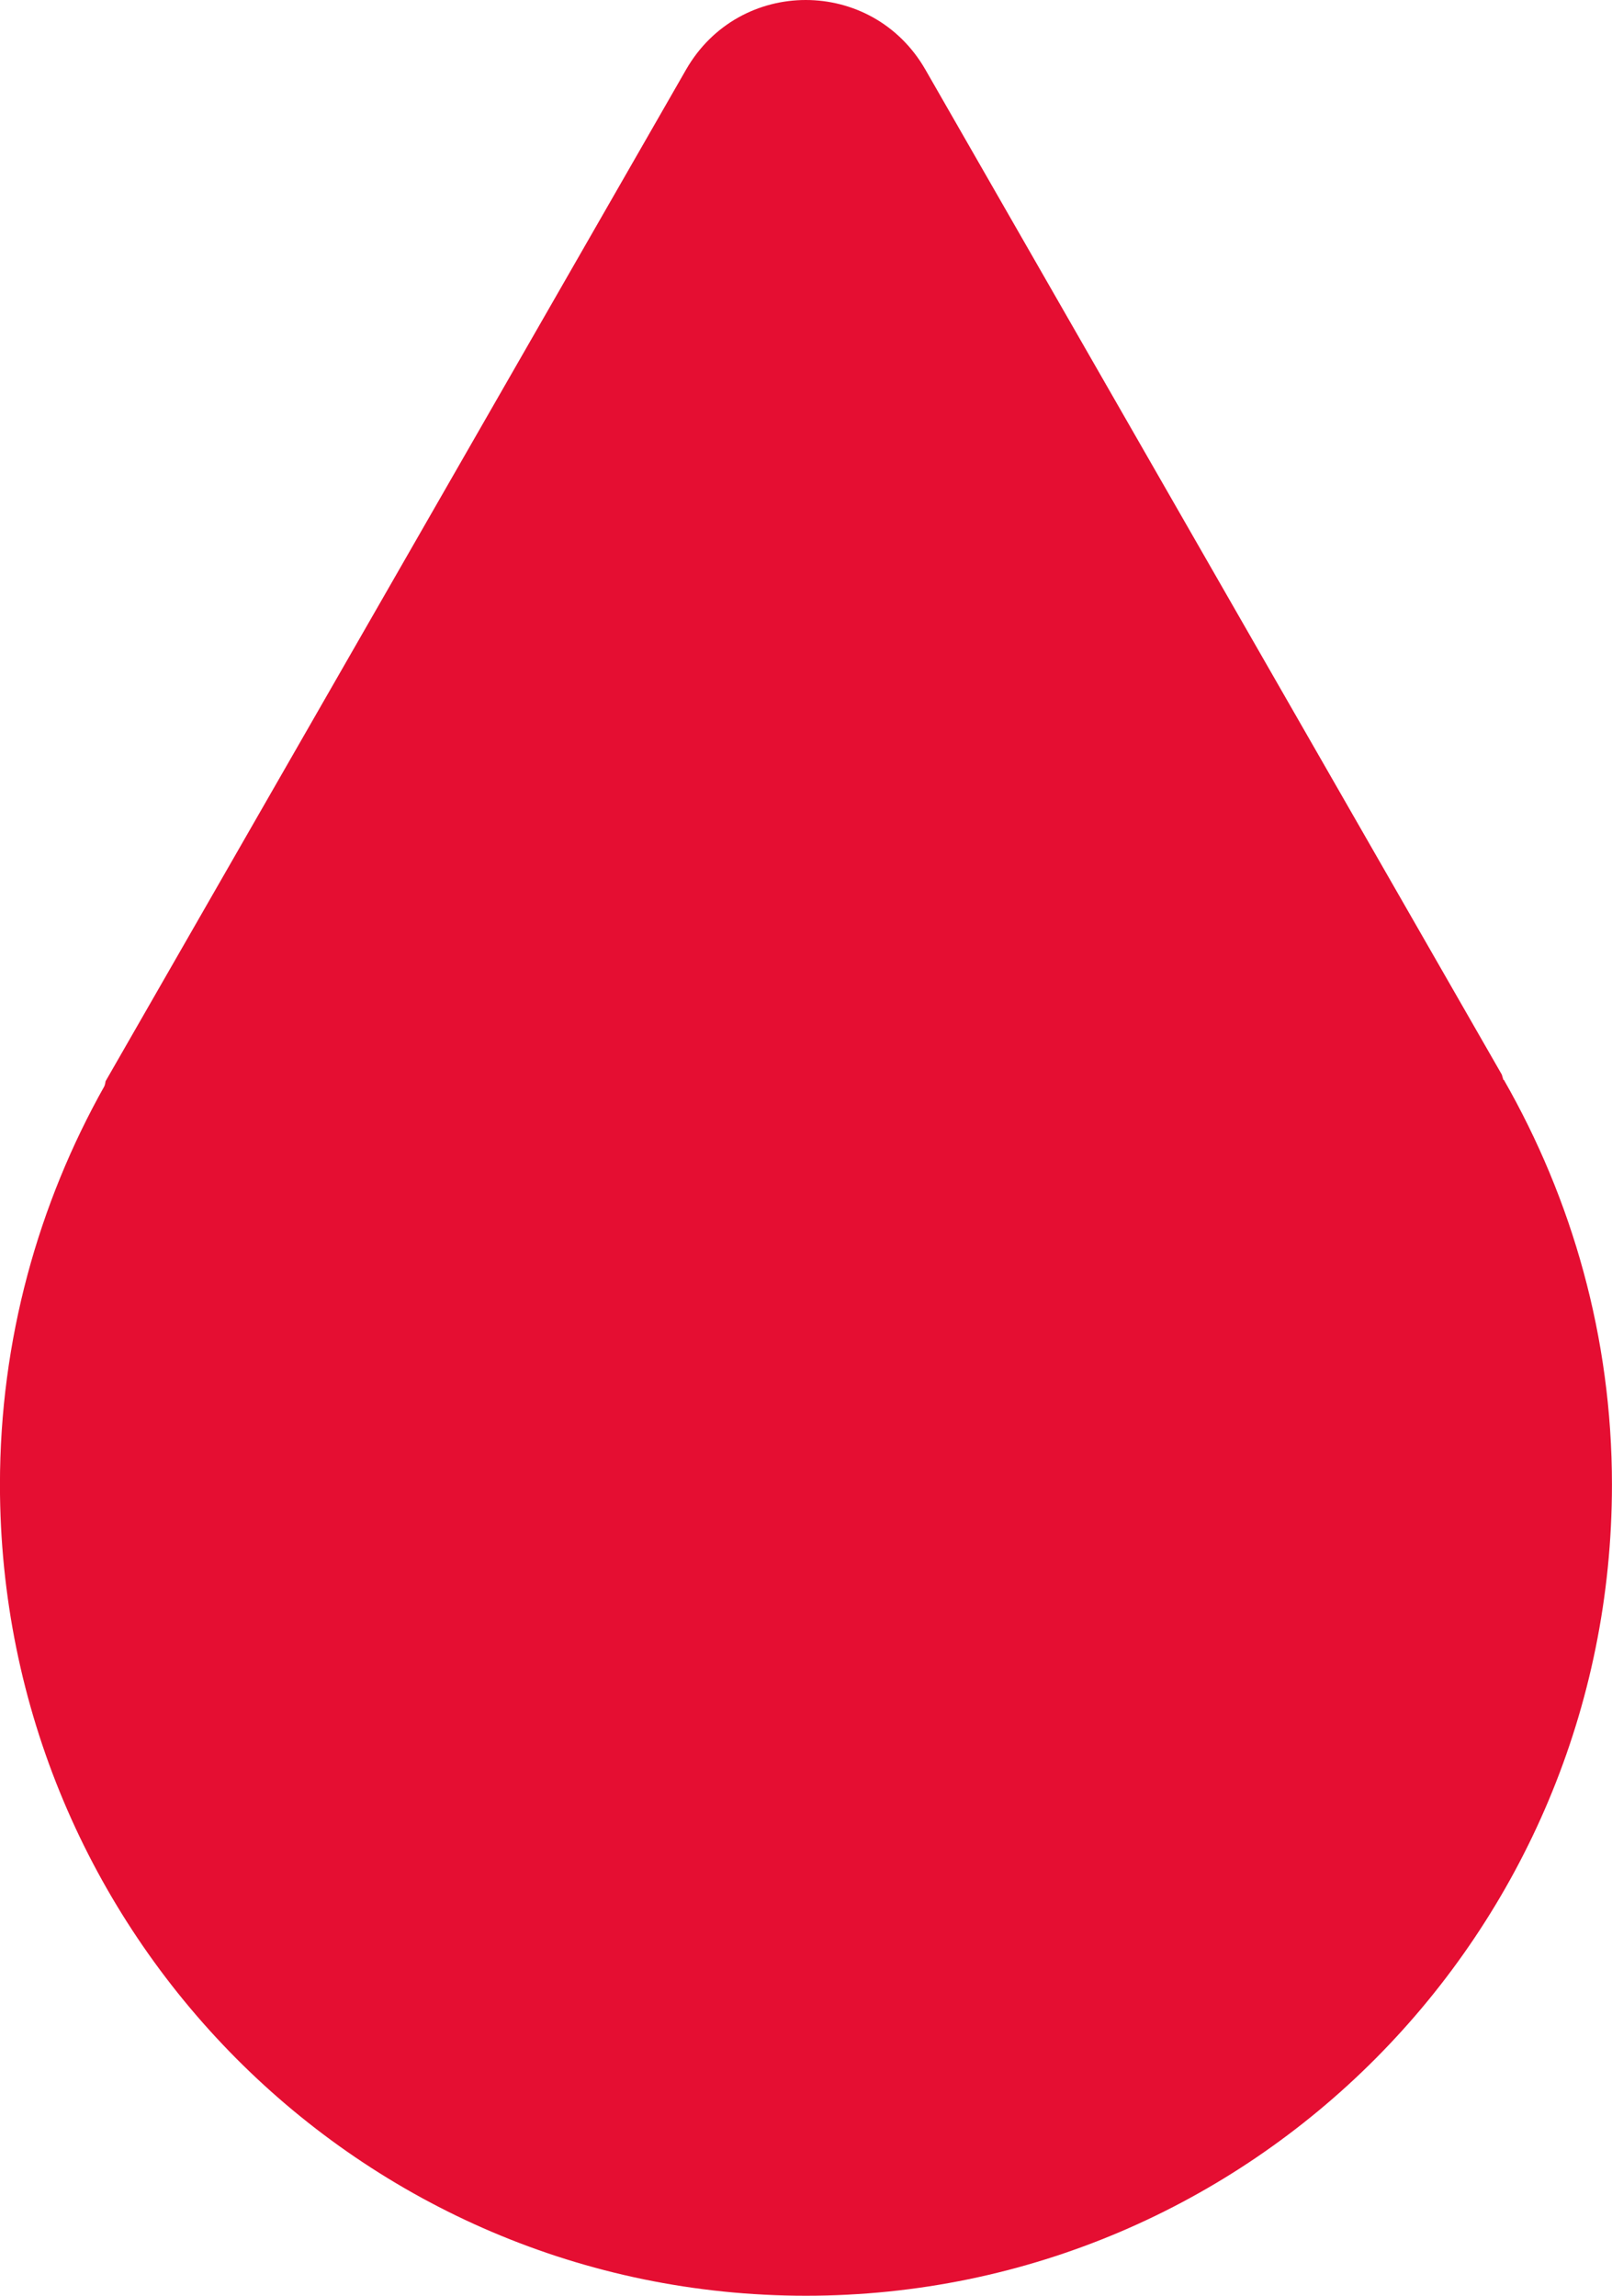
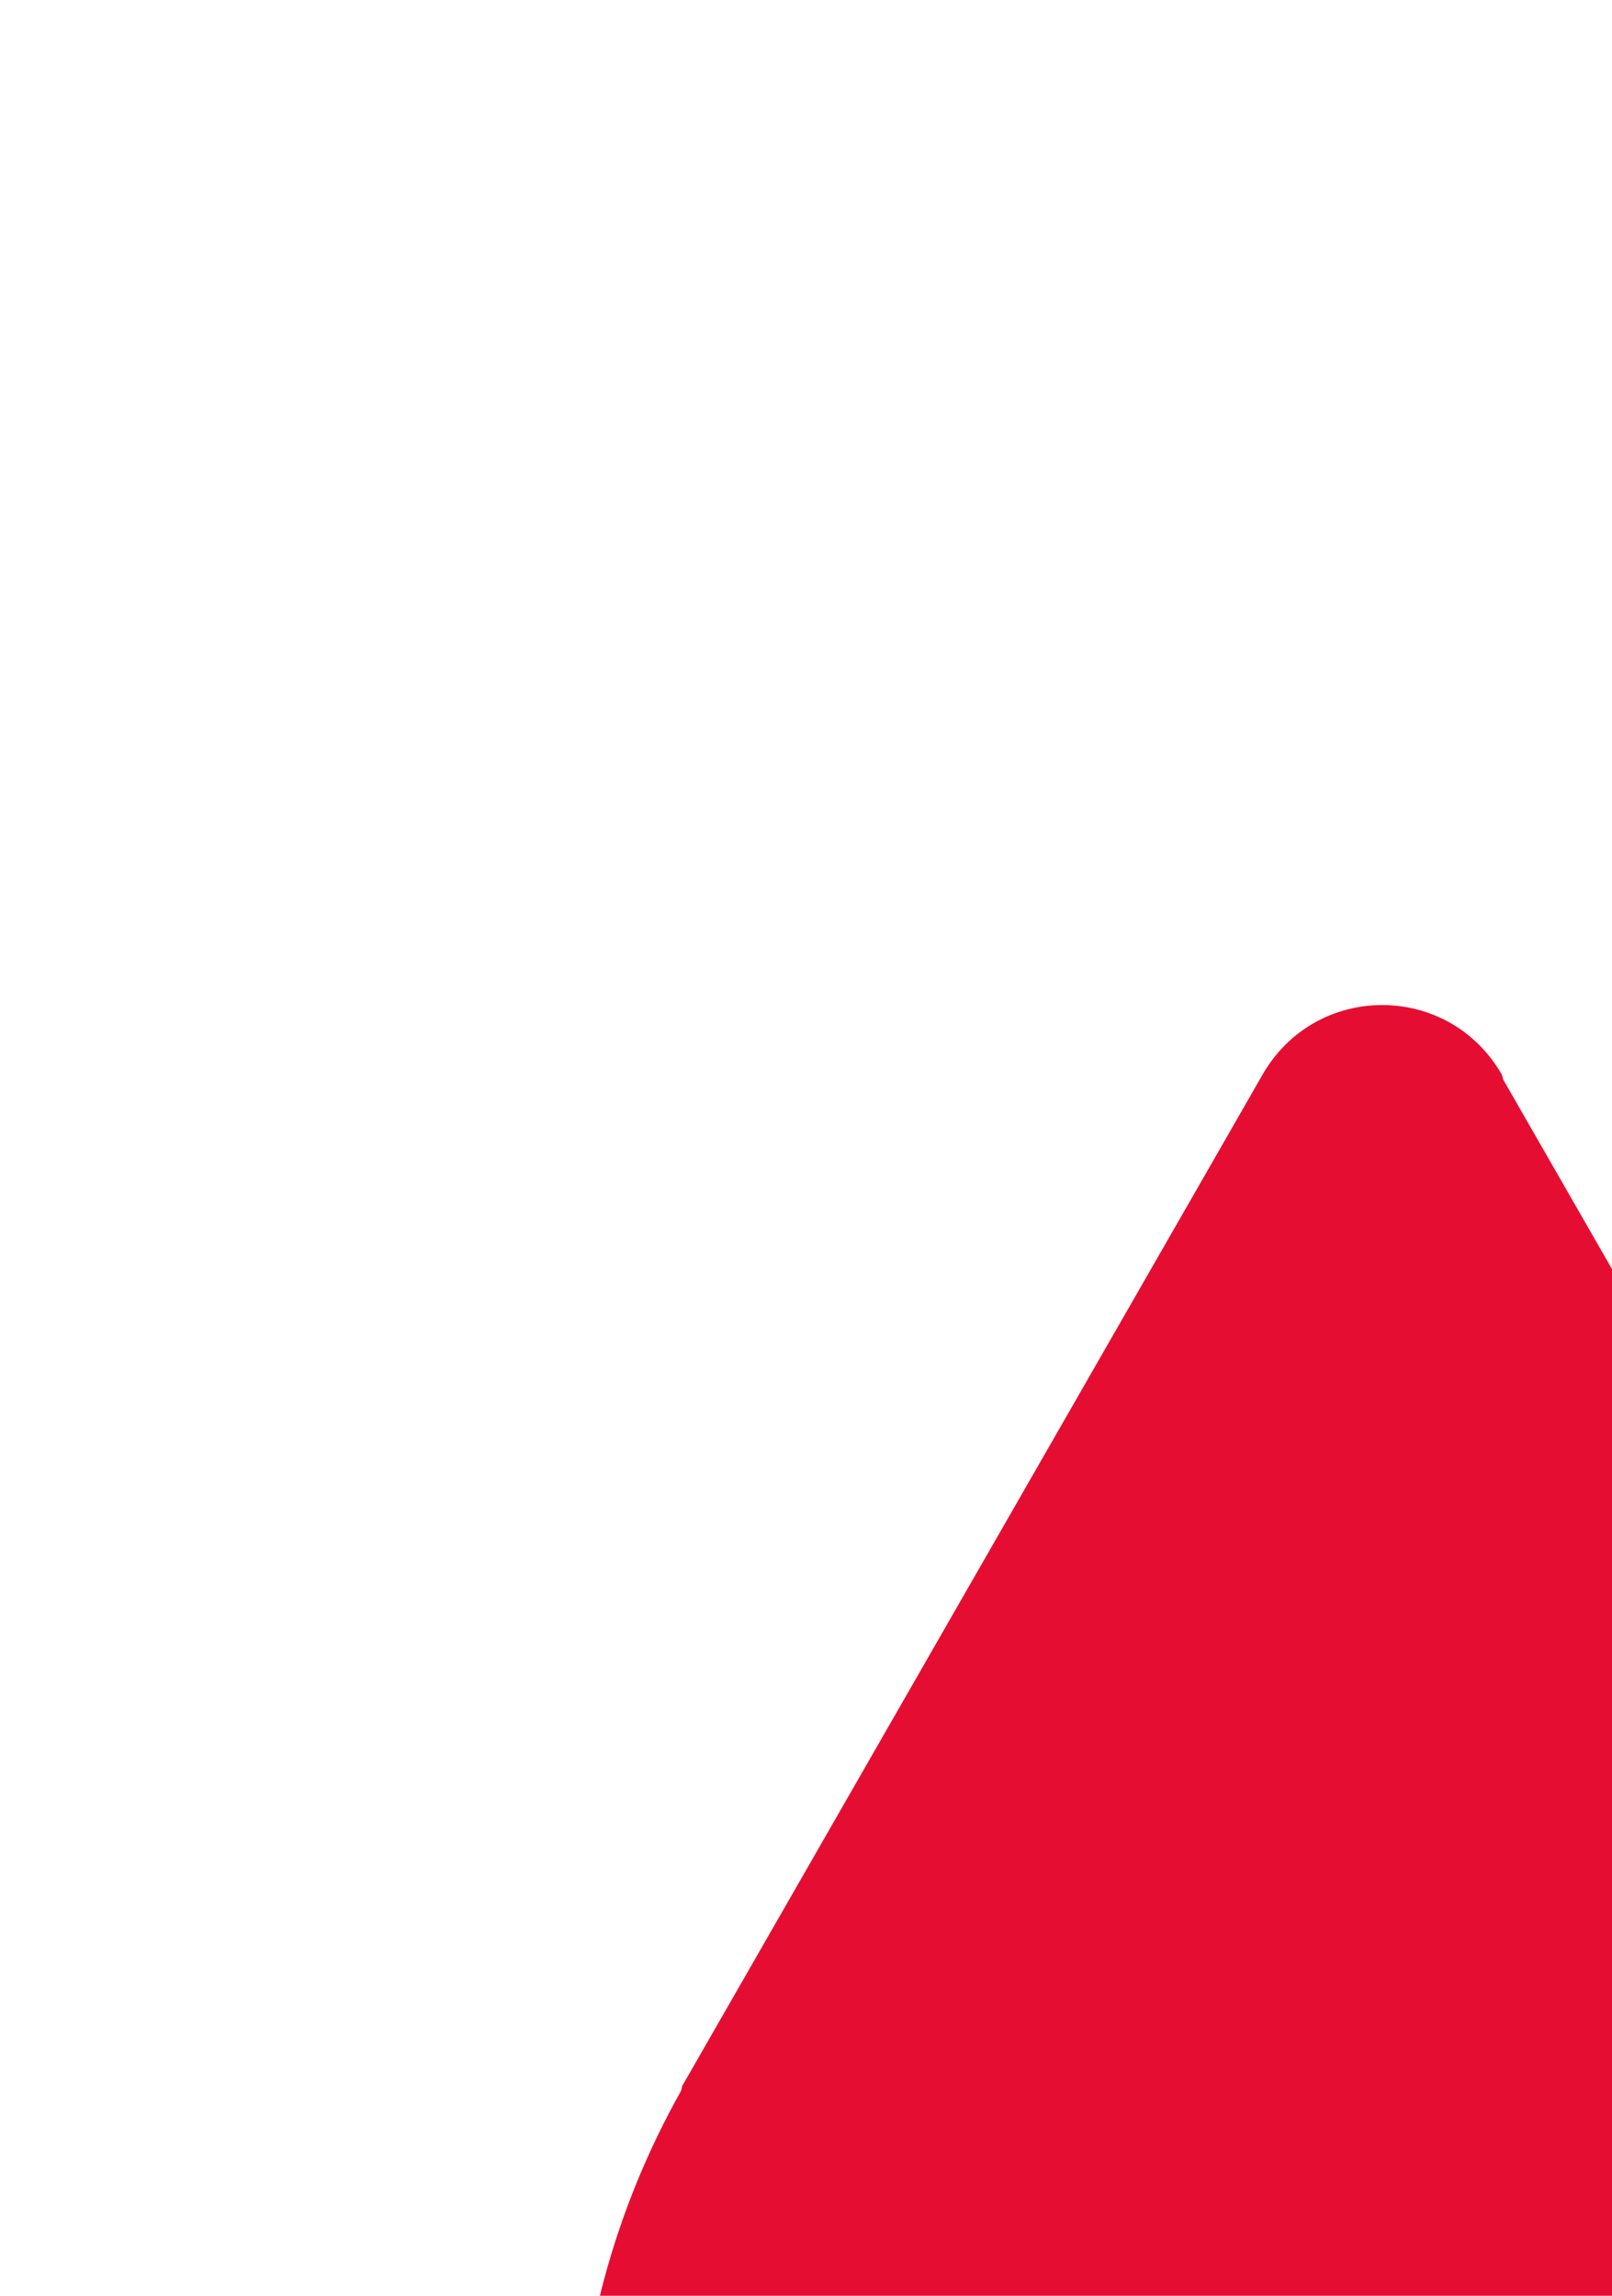
<svg xmlns="http://www.w3.org/2000/svg" fill="none" height="47" viewBox="0 0 33 47" width="33">
-   <path d="m30.776 22.107c-.021-.074-.031-.106-.031-.106l-11.801-20.576c-1.091-1.9-3.808-1.9-4.899 0l-11.885 20.713s0 .032-.021.095c-1.353 2.407-2.14 5.194-2.14 8.161 0 9.174 7.385 16.606 16.5 16.606 9.115 0 16.5-7.432 16.5-16.606 0-3.019-.818-5.849-2.213-8.287z" fill="#e50e32" />
+   <path d="m30.776 22.107c-.021-.074-.031-.106-.031-.106c-1.091-1.9-3.808-1.9-4.899 0l-11.885 20.713s0 .032-.021.095c-1.353 2.407-2.14 5.194-2.14 8.161 0 9.174 7.385 16.606 16.5 16.606 9.115 0 16.5-7.432 16.5-16.606 0-3.019-.818-5.849-2.213-8.287z" fill="#e50e32" />
</svg>